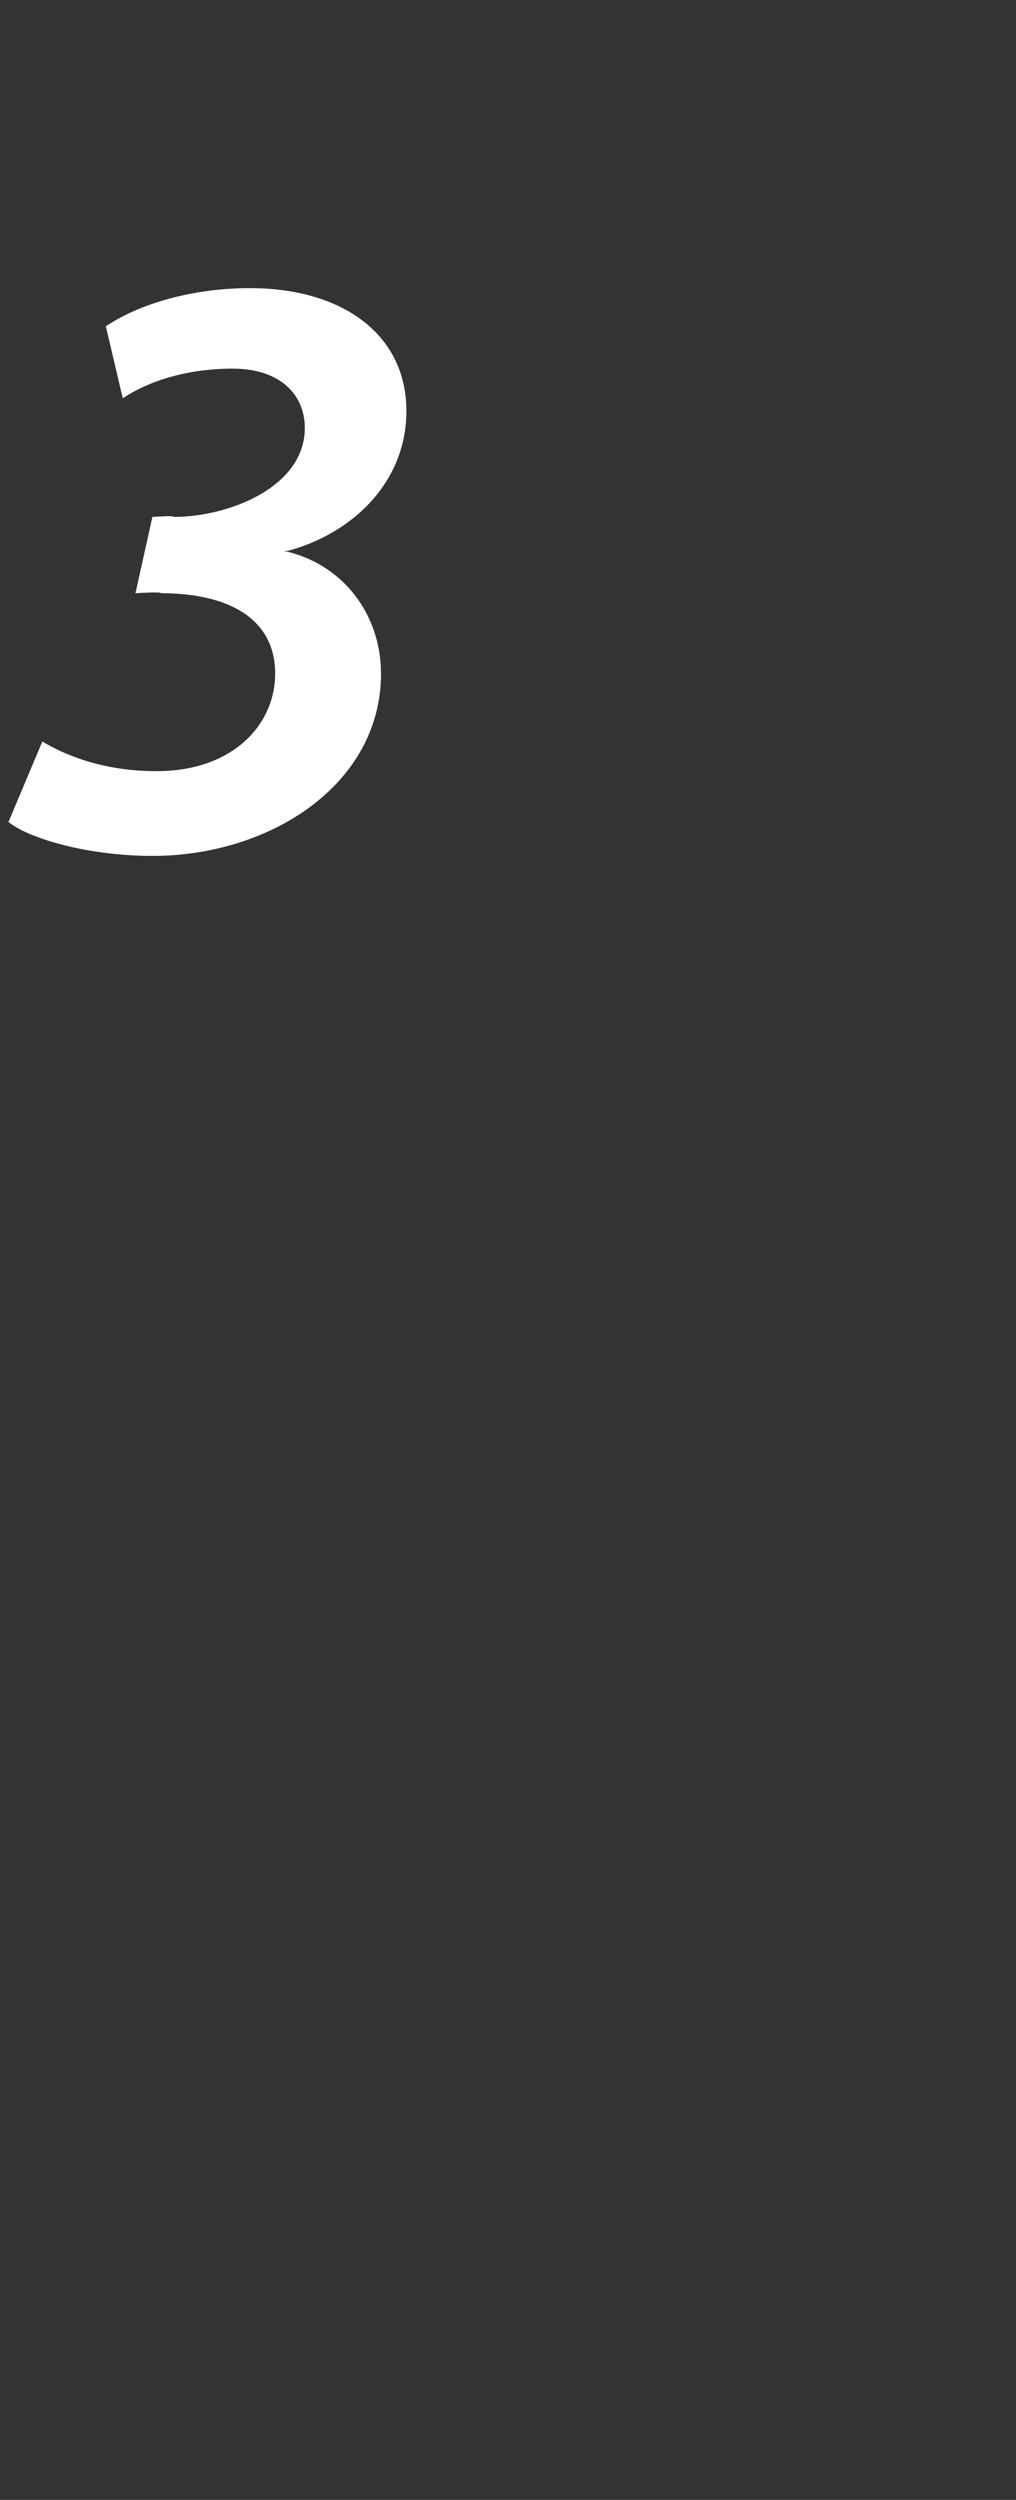
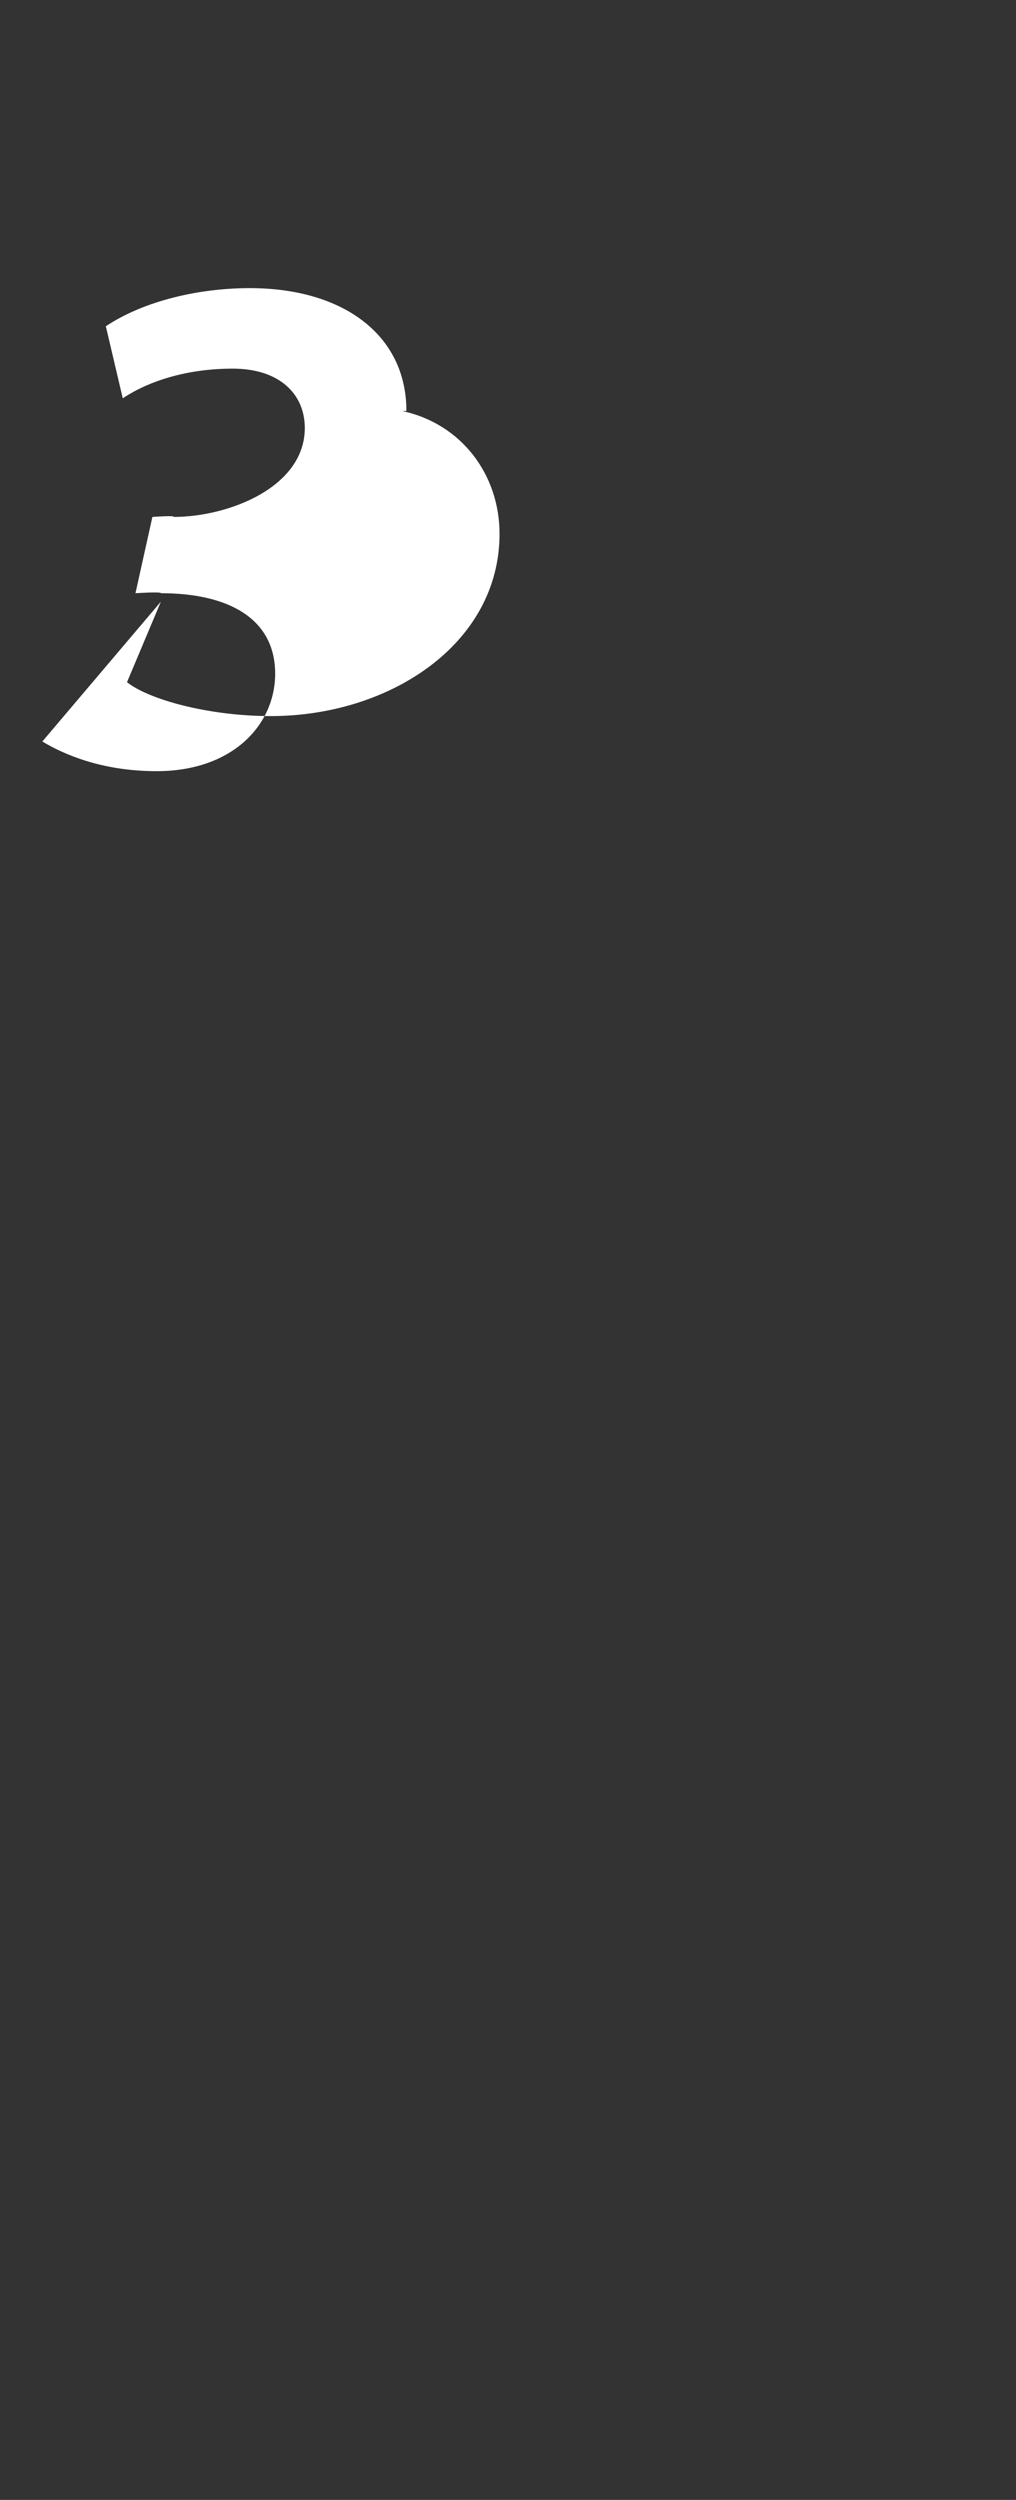
<svg xmlns="http://www.w3.org/2000/svg" version="1.1" width="24px" height="59px" viewBox="0 -5 24 59" style="top:-5px">
  <rect x="0" y="-5" width="24" height="59" fill="#333333" stroke="none" />
  <desc>3</desc>
  <defs />
  <g id="Polygon72752">
-     <path d="m1 12.5c.5.3 1.4.7 2.7.7c1.8 0 2.8-1.1 2.8-2.3c0-1.3-1.1-1.9-2.7-1.9c.02-.04-.6 0-.6 0l.4-1.8c0 0 .54-.04.5 0c1.3 0 3.1-.7 3.1-2.1c0-.8-.6-1.4-1.7-1.4c-1.1 0-2 .3-2.6.7c0 0-.4-1.7-.4-1.7c.9-.6 2.2-.9 3.4-.9c2.2 0 3.7 1.1 3.7 2.9c0 1.7-1.3 2.9-2.8 3.3c0 0-.1 0-.1 0c1.4.3 2.3 1.5 2.3 2.9c0 2.6-2.6 4.3-5.4 4.3c-1.5 0-2.9-.4-3.4-.8c0 0 .8-1.9.8-1.9z" stroke="none" fill="#fff" />
+     <path d="m1 12.5c.5.3 1.4.7 2.7.7c1.8 0 2.8-1.1 2.8-2.3c0-1.3-1.1-1.9-2.7-1.9c.02-.04-.6 0-.6 0l.4-1.8c0 0 .54-.04.5 0c1.3 0 3.1-.7 3.1-2.1c0-.8-.6-1.4-1.7-1.4c-1.1 0-2 .3-2.6.7c0 0-.4-1.7-.4-1.7c.9-.6 2.2-.9 3.4-.9c2.2 0 3.7 1.1 3.7 2.9c0 0-.1 0-.1 0c1.4.3 2.3 1.5 2.3 2.9c0 2.6-2.6 4.3-5.4 4.3c-1.5 0-2.9-.4-3.4-.8c0 0 .8-1.9.8-1.9z" stroke="none" fill="#fff" />
  </g>
</svg>